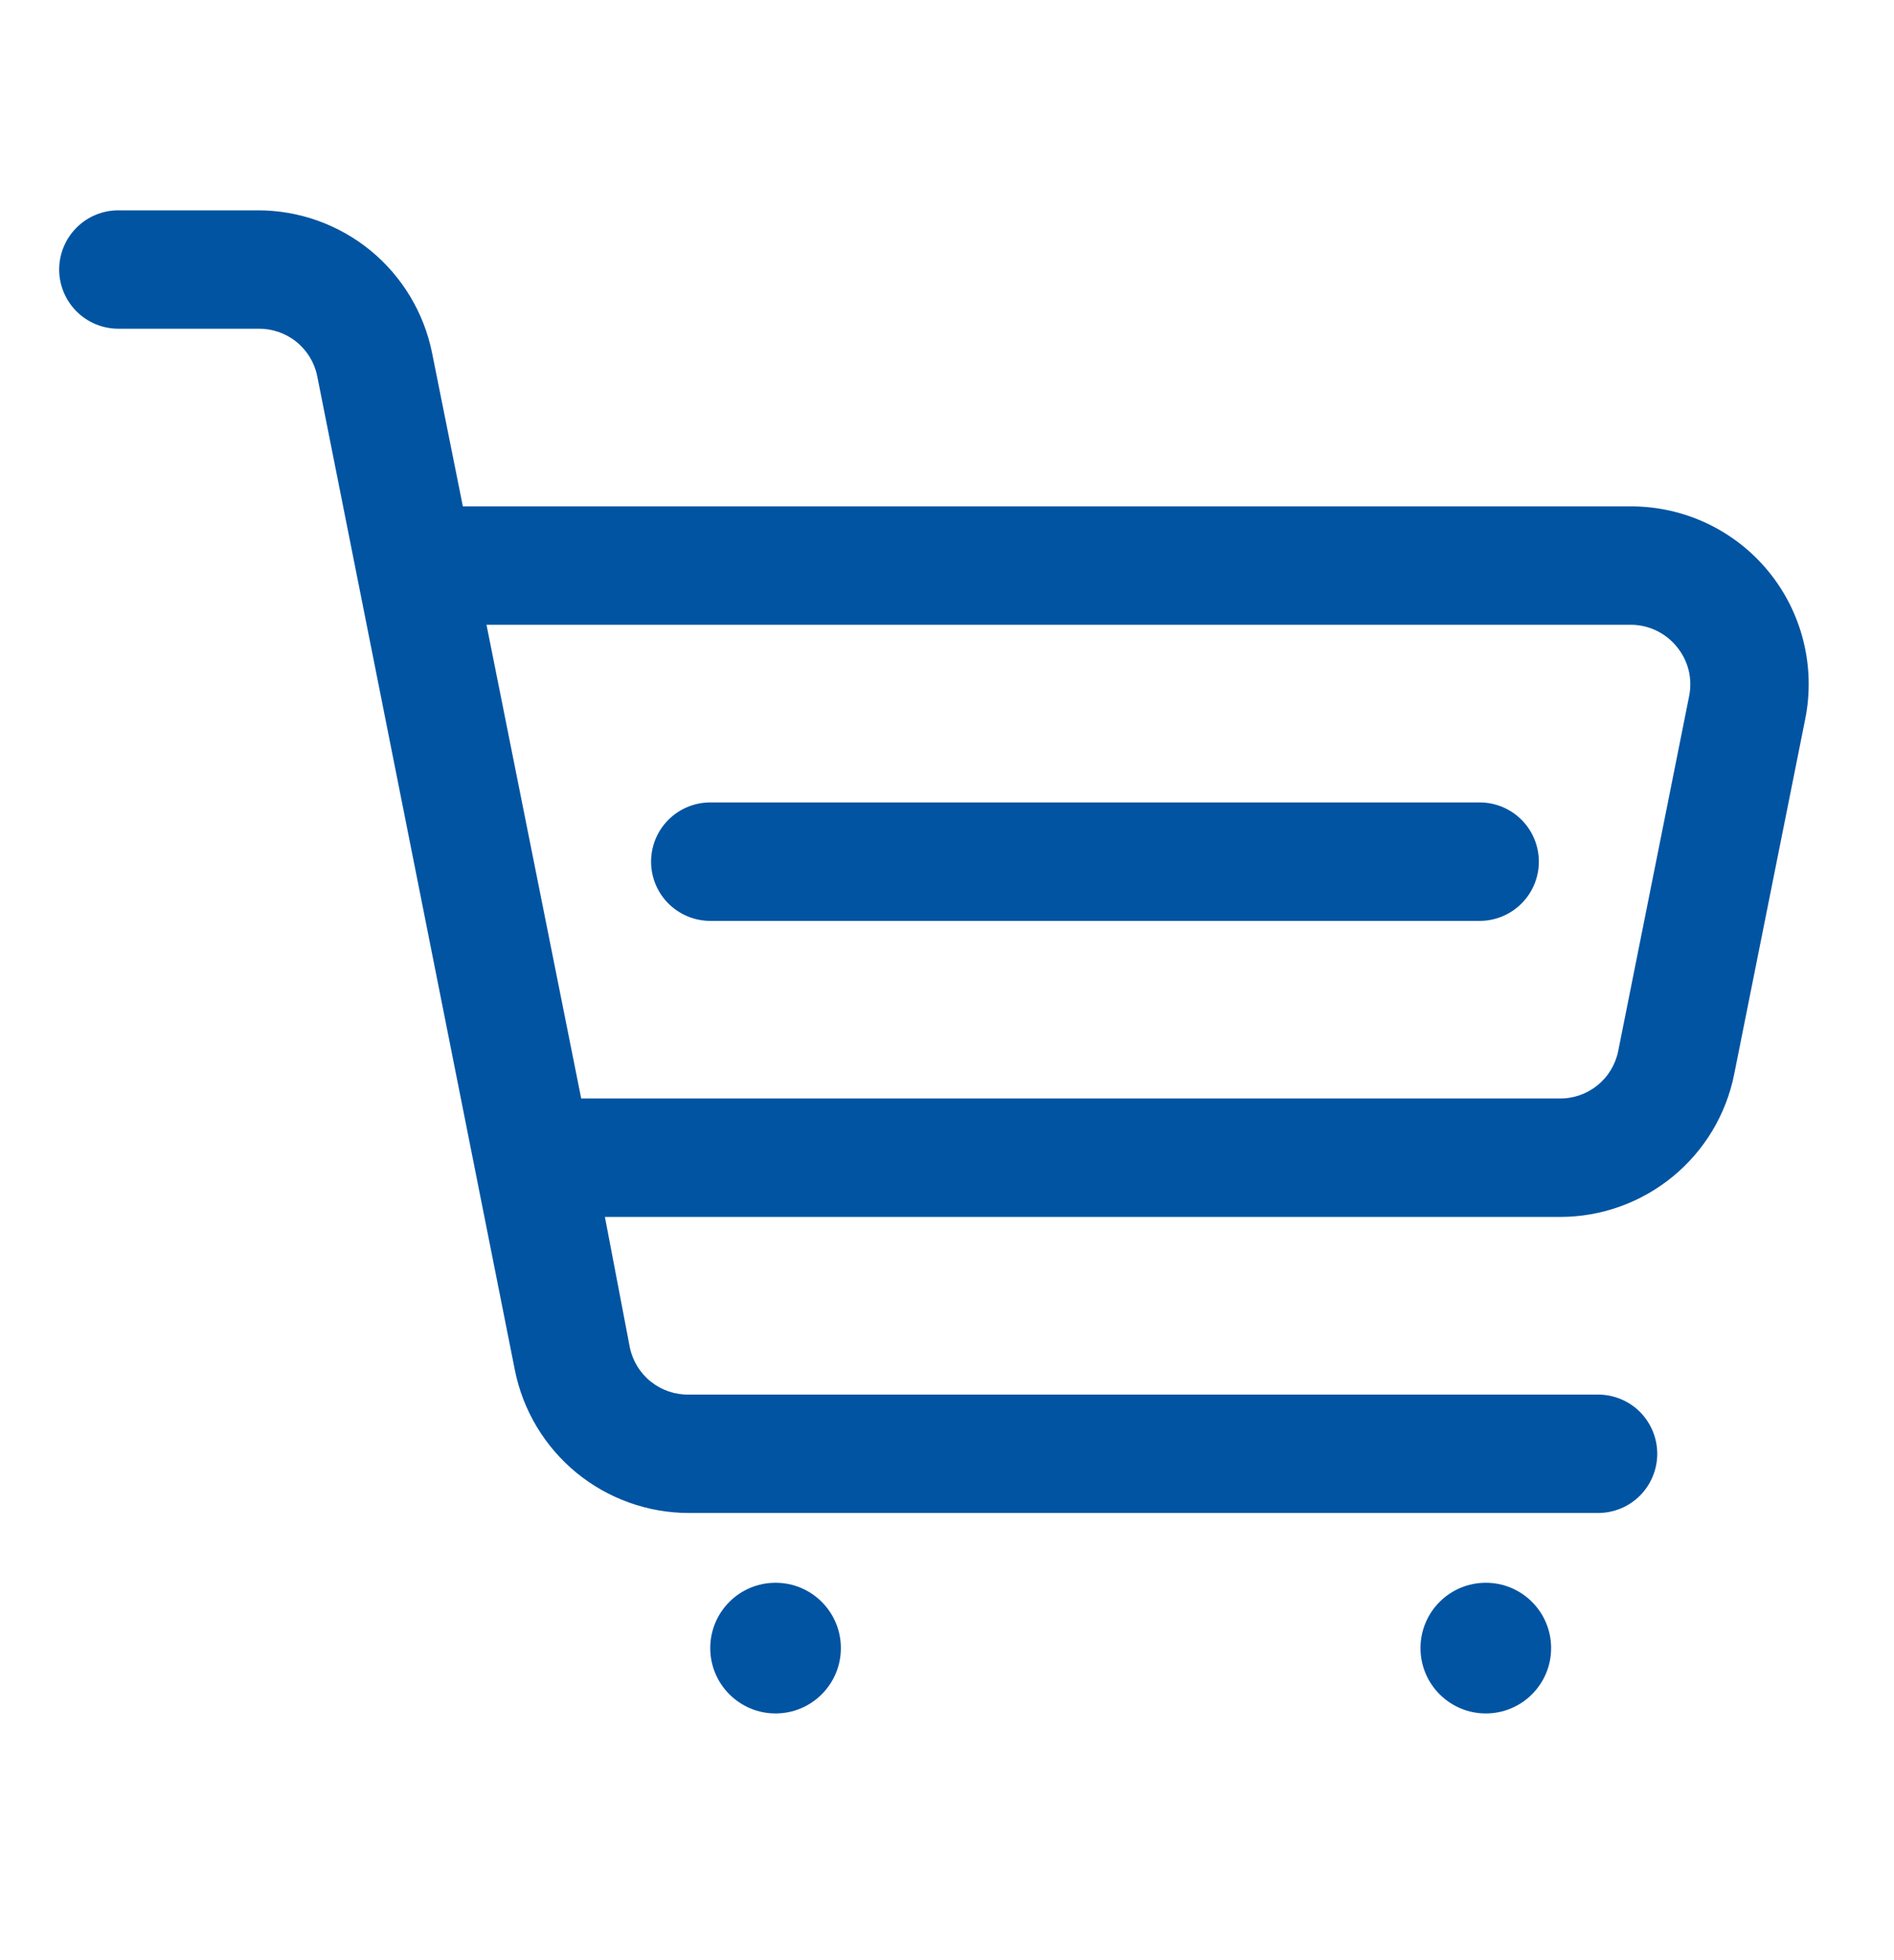
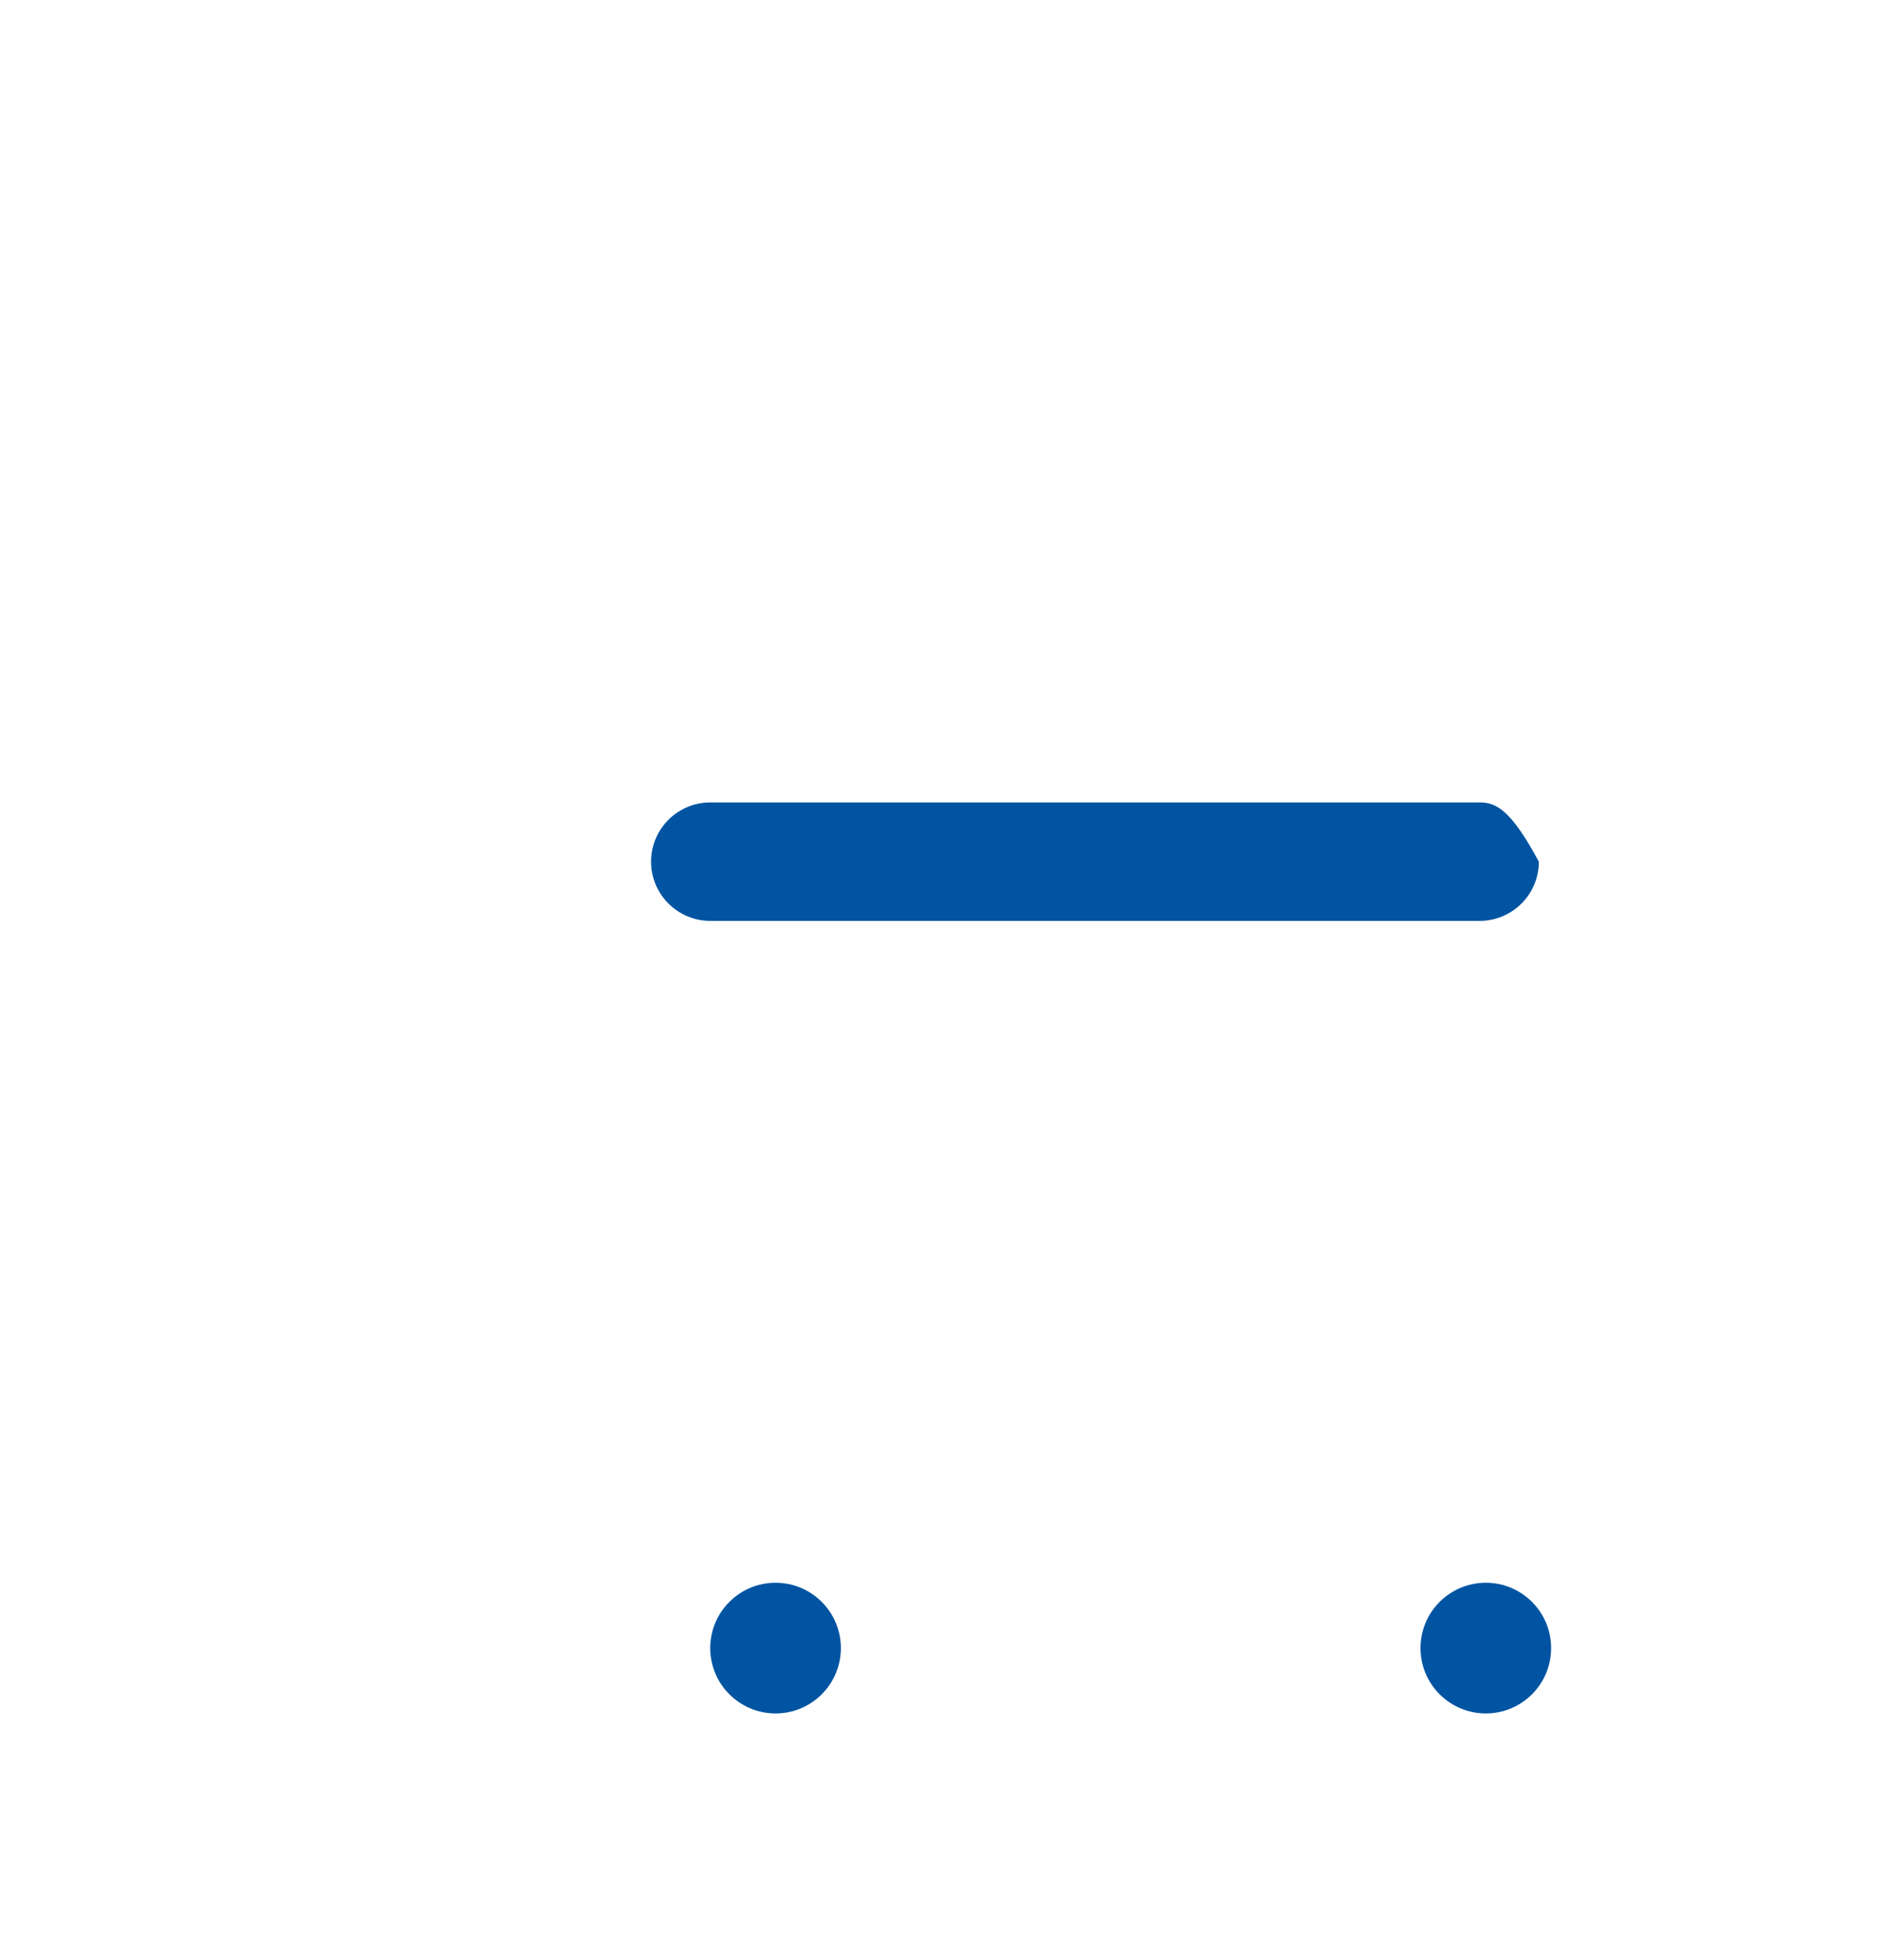
<svg xmlns="http://www.w3.org/2000/svg" width="29" height="30" viewBox="0 0 29 30" fill="none">
-   <path d="M22.656 12.281H10.875C10.635 12.281 10.404 12.377 10.234 12.547C10.064 12.717 9.969 12.947 9.969 13.188C9.969 13.428 10.064 13.658 10.234 13.828C10.404 13.998 10.635 14.094 10.875 14.094H22.656C22.897 14.094 23.127 13.998 23.297 13.828C23.467 13.658 23.562 13.428 23.562 13.188C23.562 12.947 23.467 12.717 23.297 12.547C23.127 12.377 22.897 12.281 22.656 12.281Z" fill="#0154A2" />
-   <path d="M27.079 8.747C26.824 8.435 26.503 8.185 26.14 8.012C25.776 7.84 25.379 7.75 24.976 7.75H7.087L6.616 5.403C6.492 4.787 6.159 4.233 5.674 3.835C5.188 3.437 4.579 3.219 3.951 3.219H1.812C1.572 3.219 1.342 3.314 1.172 3.484C1.002 3.654 0.906 3.885 0.906 4.125C0.906 4.365 1.002 4.596 1.172 4.766C1.342 4.936 1.572 5.031 1.812 5.031H3.951C4.163 5.027 4.37 5.097 4.536 5.23C4.701 5.362 4.815 5.548 4.857 5.756L7.884 20.972C8.008 21.588 8.341 22.142 8.826 22.54C9.312 22.938 9.921 23.156 10.549 23.156H24.469C24.709 23.156 24.94 23.061 25.11 22.891C25.279 22.721 25.375 22.49 25.375 22.25C25.375 22.01 25.279 21.779 25.11 21.609C24.94 21.439 24.709 21.344 24.469 21.344H10.549C10.337 21.348 10.13 21.278 9.964 21.145C9.799 21.013 9.685 20.826 9.643 20.619L9.262 18.625H23.889C24.517 18.625 25.125 18.407 25.611 18.009C26.097 17.611 26.43 17.057 26.553 16.441L27.641 11.003C27.72 10.609 27.71 10.202 27.613 9.812C27.516 9.422 27.334 9.058 27.079 8.747ZM24.777 16.087C24.735 16.295 24.621 16.482 24.455 16.614C24.289 16.747 24.083 16.817 23.871 16.812H8.899L7.449 9.562H24.976C25.11 9.563 25.242 9.594 25.363 9.652C25.483 9.71 25.59 9.794 25.674 9.898C25.759 10.001 25.821 10.122 25.854 10.252C25.887 10.383 25.89 10.518 25.864 10.65L24.777 16.087Z" fill="#0154A2" />
+   <path d="M22.656 12.281H10.875C10.635 12.281 10.404 12.377 10.234 12.547C10.064 12.717 9.969 12.947 9.969 13.188C9.969 13.428 10.064 13.658 10.234 13.828C10.404 13.998 10.635 14.094 10.875 14.094H22.656C22.897 14.094 23.127 13.998 23.297 13.828C23.467 13.658 23.562 13.428 23.562 13.188C23.127 12.377 22.897 12.281 22.656 12.281Z" fill="#0154A2" />
  <path d="M22.75 26.224C23.302 26.224 23.75 25.776 23.75 25.224C23.75 24.671 23.302 24.224 22.75 24.224C22.198 24.224 21.75 24.671 21.75 25.224C21.75 25.776 22.198 26.224 22.75 26.224Z" fill="#0154A2" />
  <path d="M11.875 26.224C12.427 26.224 12.875 25.776 12.875 25.224C12.875 24.671 12.427 24.224 11.875 24.224C11.323 24.224 10.875 24.671 10.875 25.224C10.875 25.776 11.323 26.224 11.875 26.224Z" fill="#0154A2" />
</svg>